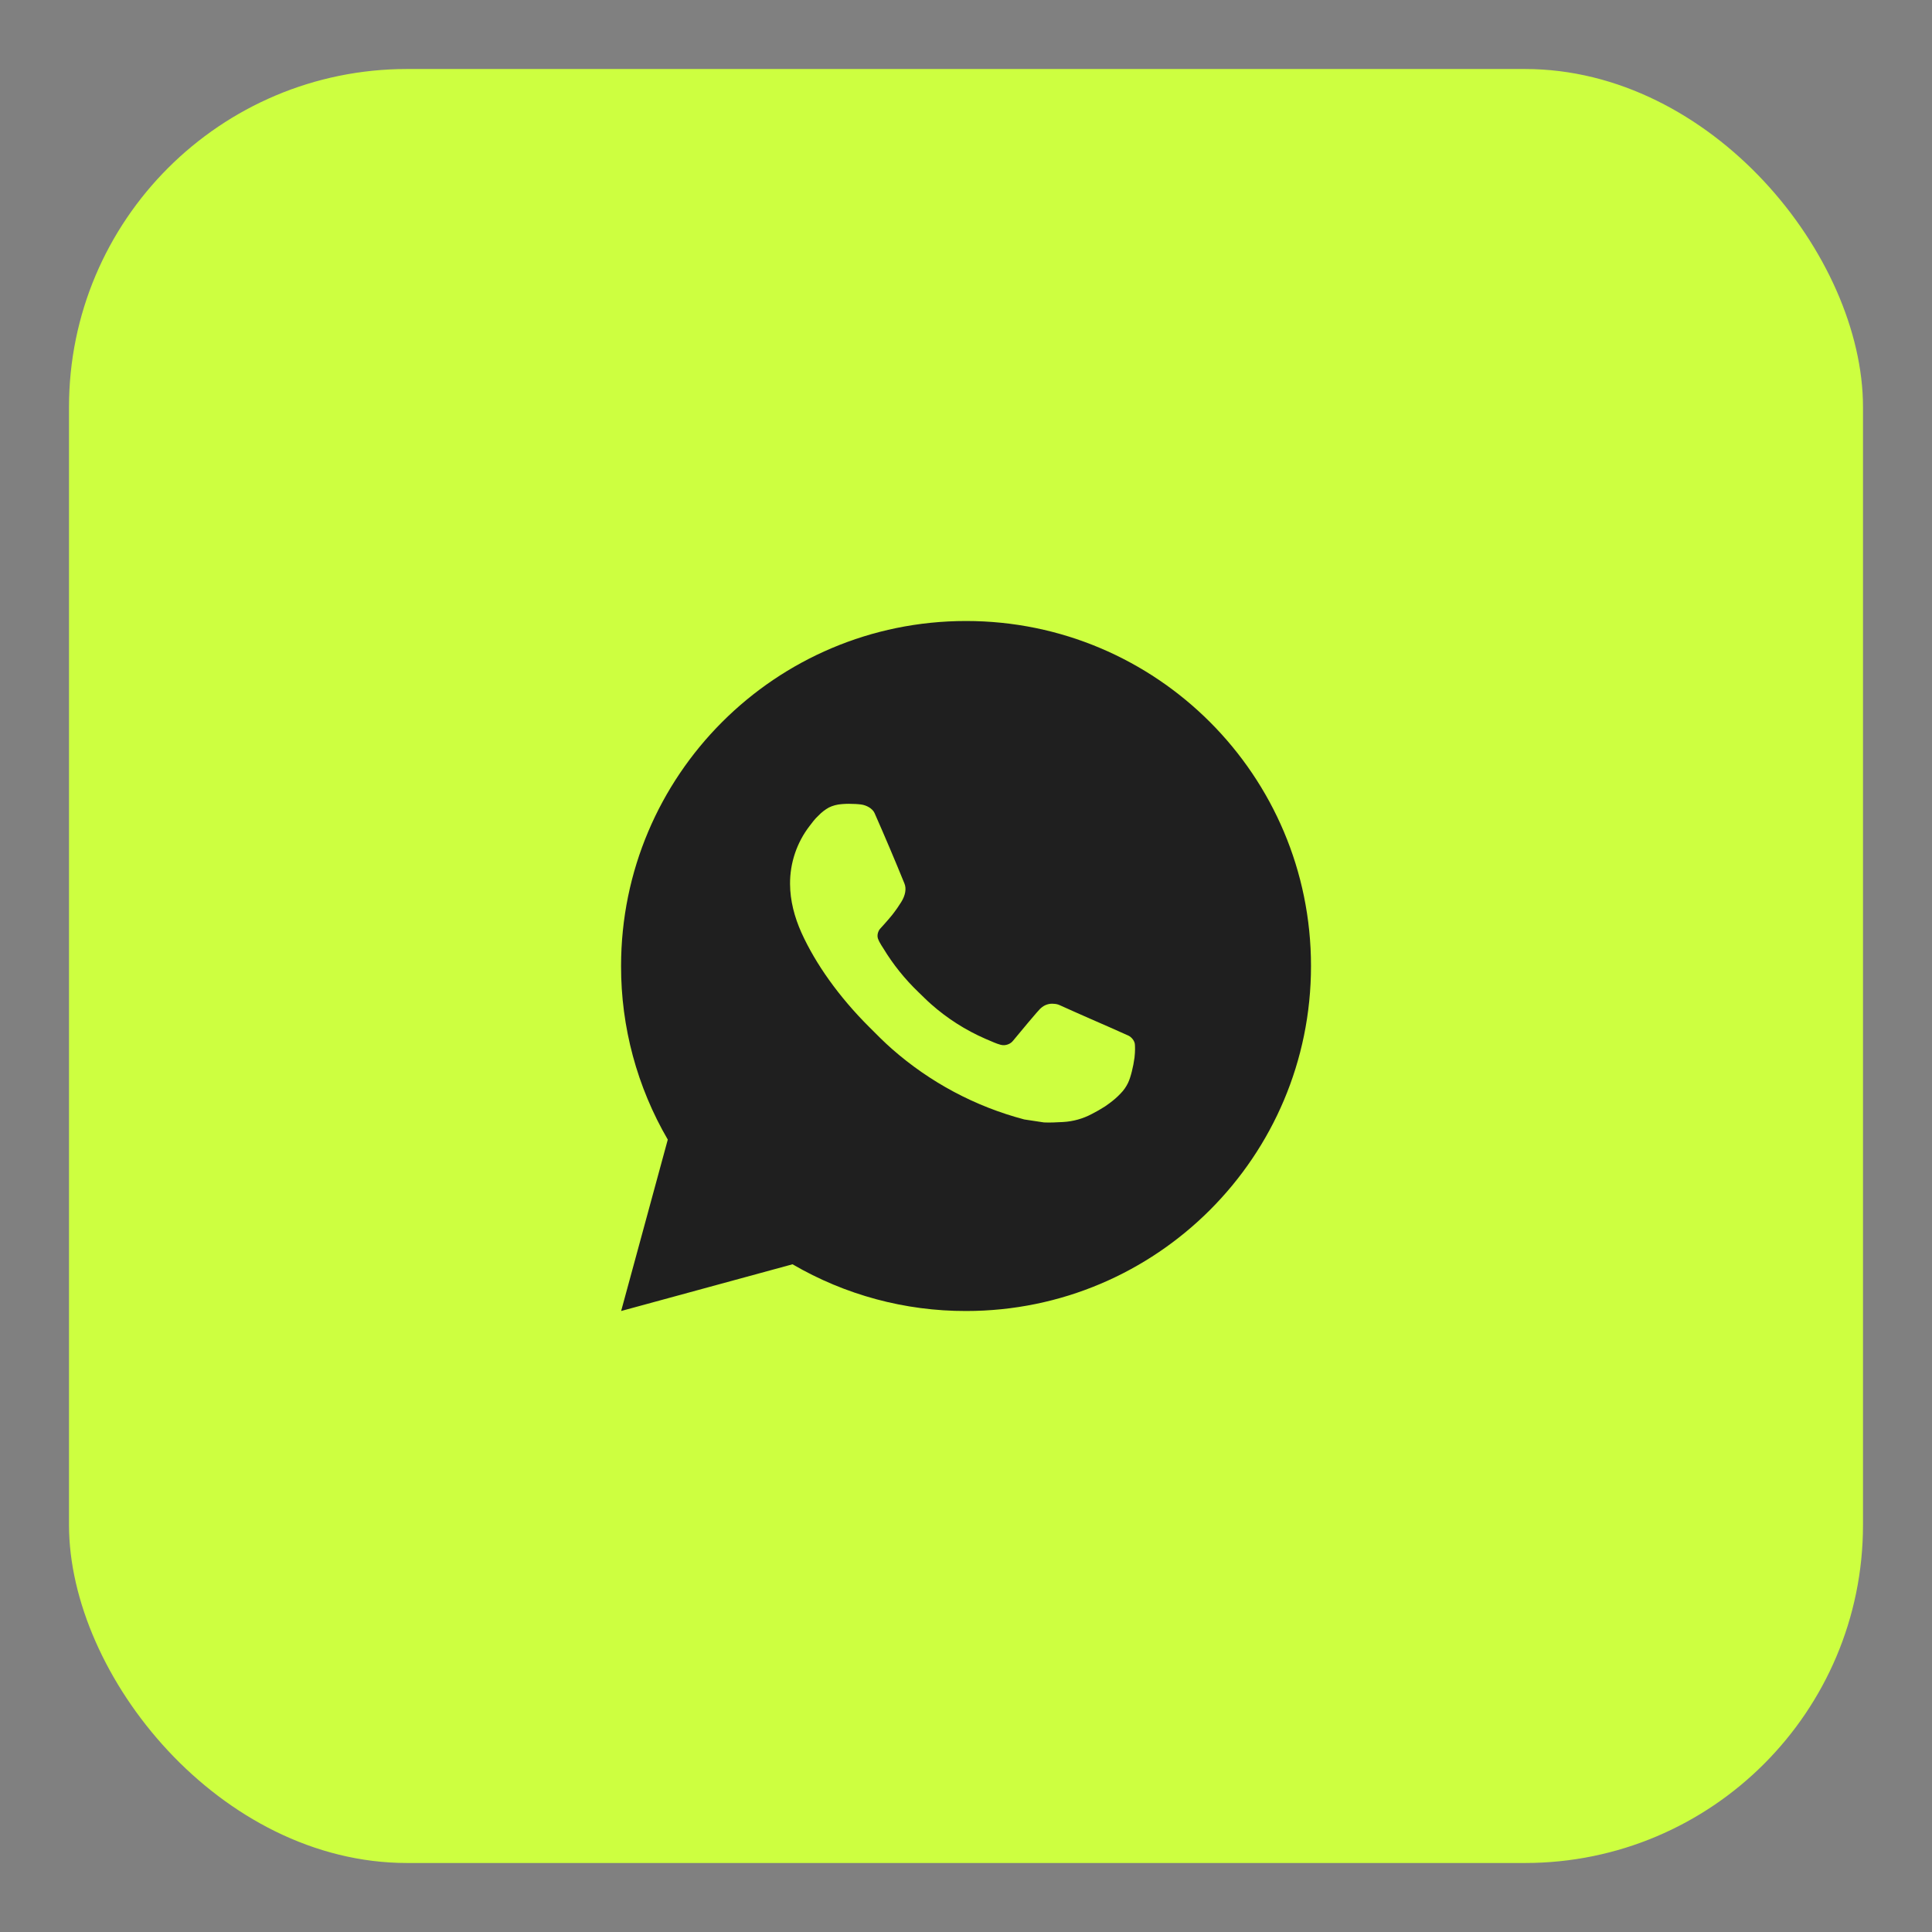
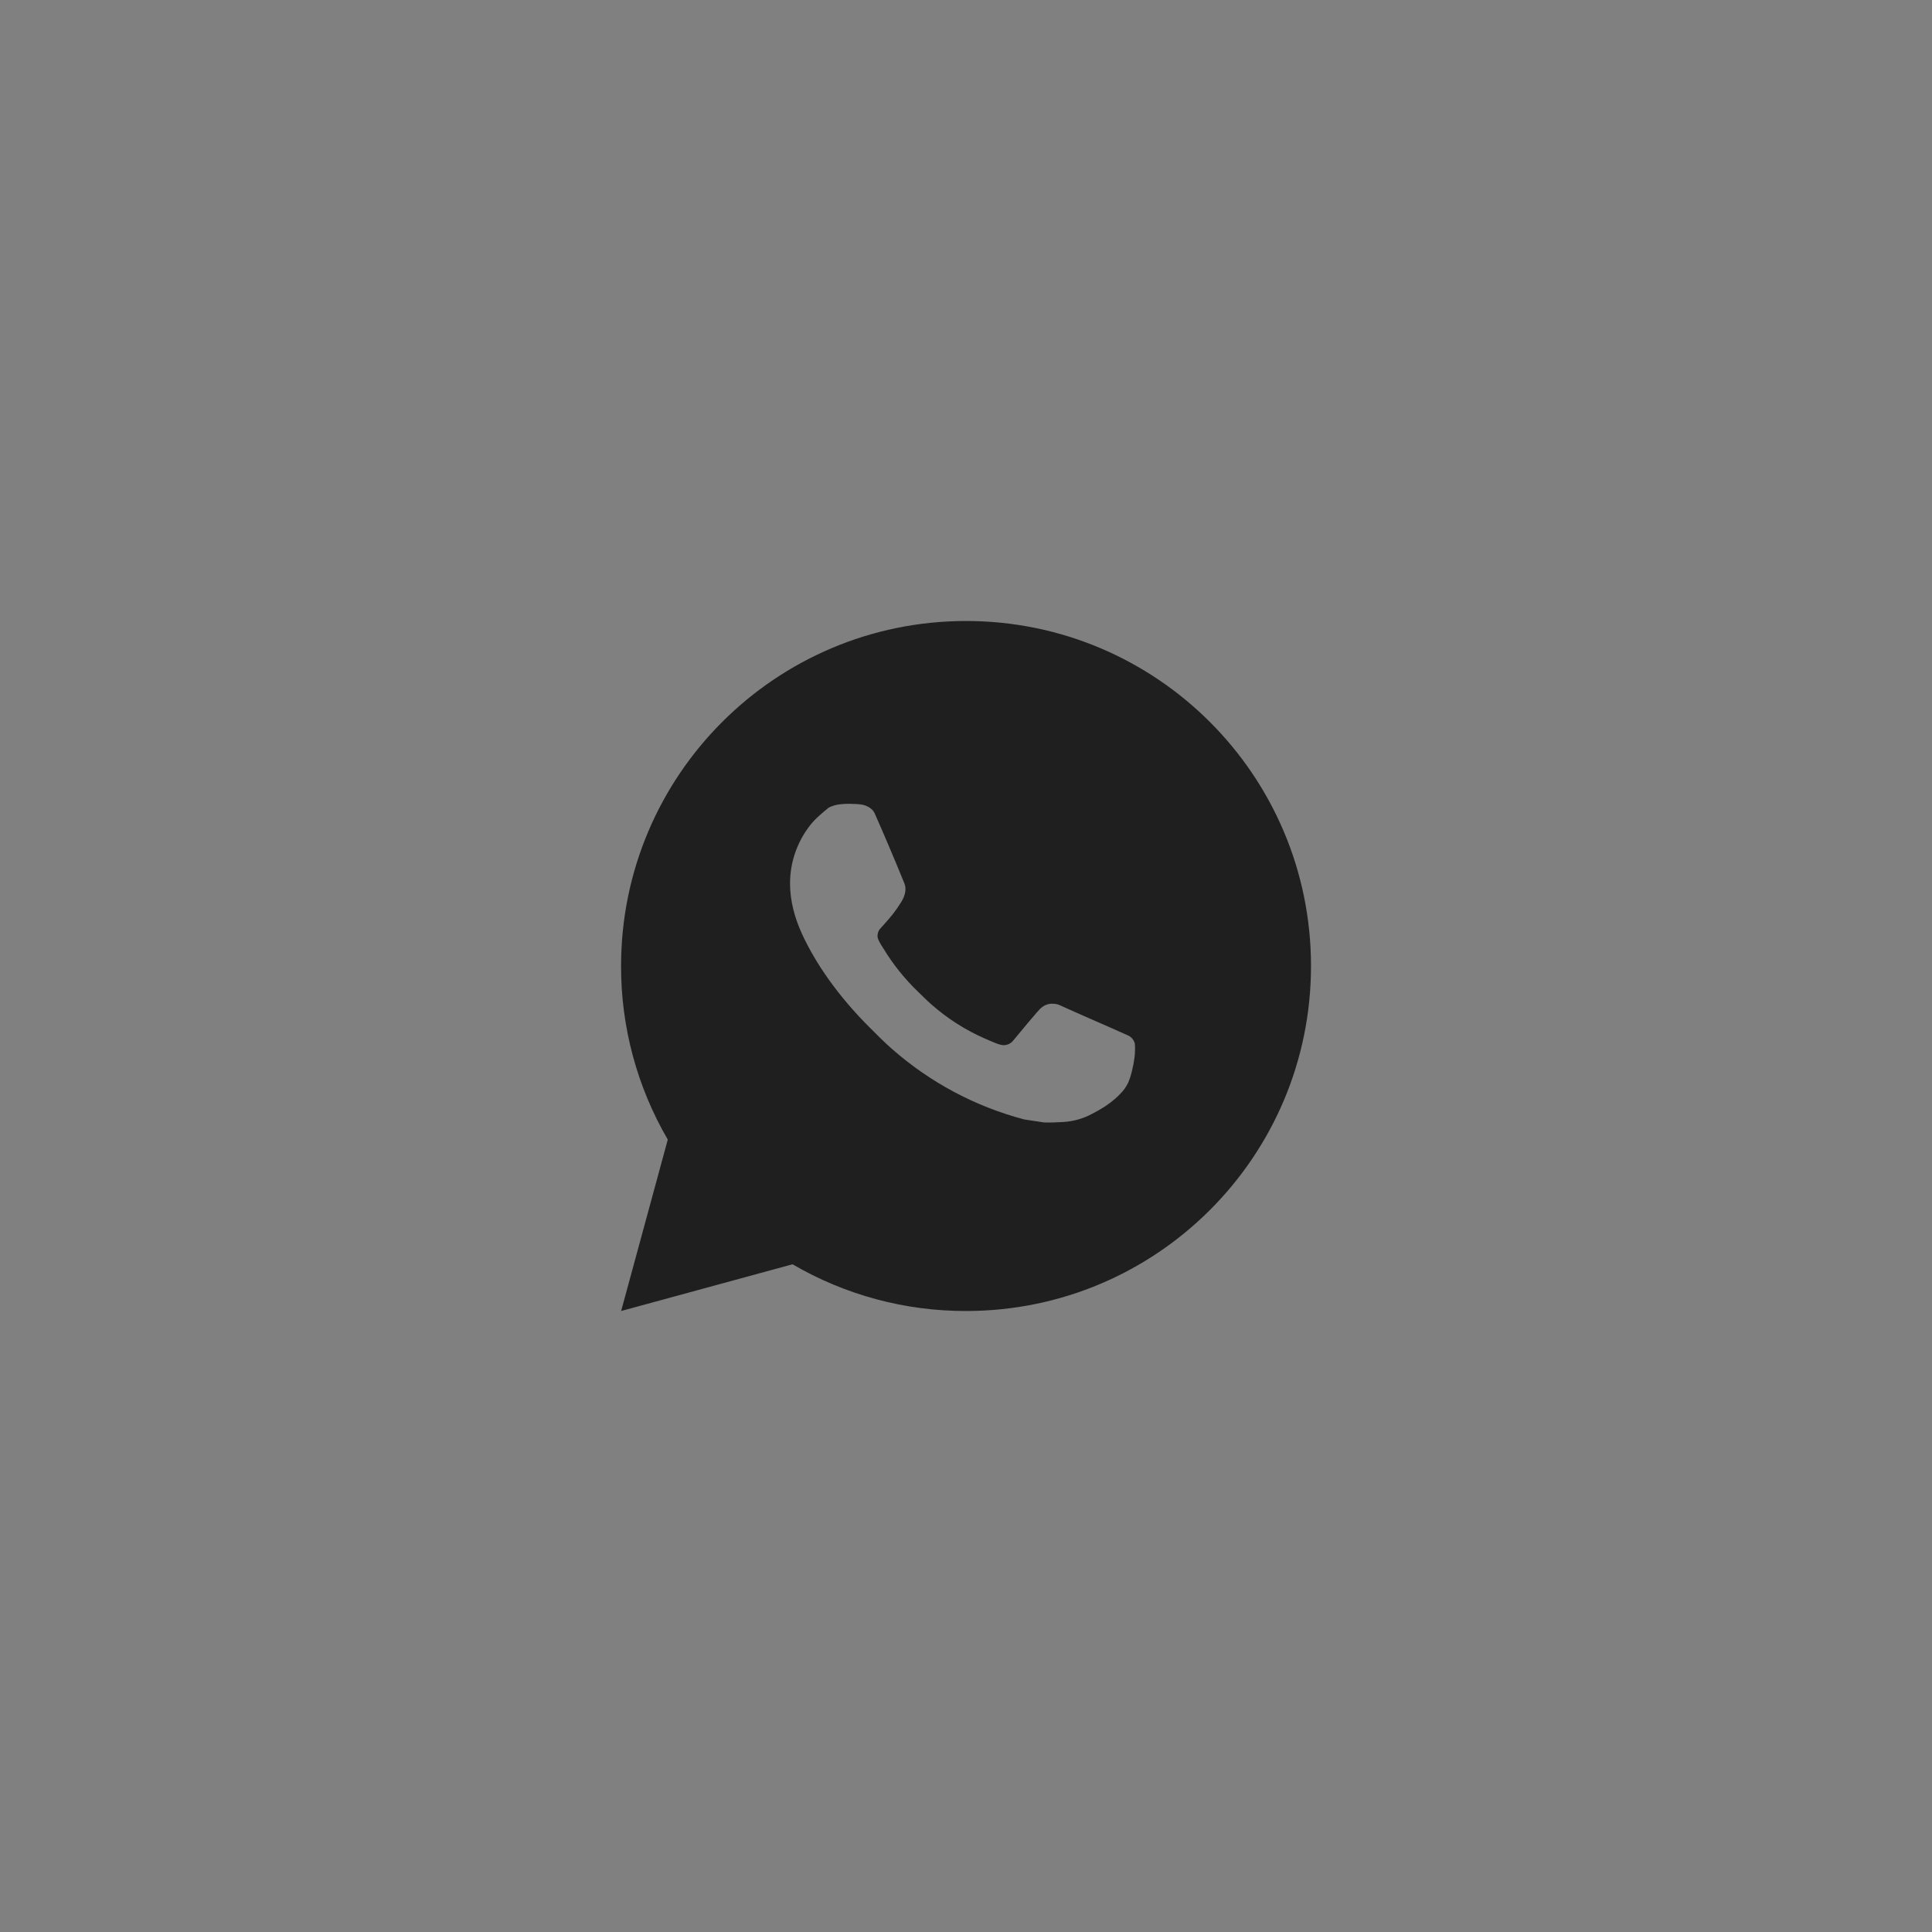
<svg xmlns="http://www.w3.org/2000/svg" width="28" height="28" viewBox="0 0 28 28" fill="none">
  <rect x="0" y="0" width="28" height="28" fill="#808080" stroke="none" />
-   <rect x="1" y="1" width="26" height="26" rx="4.9" fill="#CDFF40" />
-   <path d="M14.001 9C16.762 9 19 11.239 19 14C19 16.762 16.762 19 14.001 19C13.117 19.002 12.249 18.768 11.486 18.323L9.002 19L9.678 16.516C9.233 15.752 8.999 14.884 9.001 14C9.001 11.239 11.239 9 14.001 9ZM12.296 11.65L12.197 11.654C12.132 11.659 12.069 11.675 12.011 11.704C11.956 11.735 11.907 11.773 11.864 11.818C11.803 11.874 11.77 11.924 11.733 11.971C11.548 12.211 11.448 12.507 11.45 12.81C11.451 13.055 11.515 13.293 11.615 13.517C11.819 13.967 12.156 14.445 12.6 14.887C12.707 14.994 12.812 15.101 12.925 15.2C13.477 15.686 14.134 16.037 14.845 16.224L15.129 16.267C15.222 16.272 15.314 16.265 15.407 16.261C15.553 16.253 15.695 16.213 15.823 16.145C15.889 16.111 15.953 16.075 16.015 16.035C16.015 16.035 16.036 16.021 16.078 15.99C16.145 15.94 16.186 15.905 16.242 15.846C16.285 15.803 16.32 15.752 16.348 15.695C16.387 15.614 16.425 15.458 16.442 15.329C16.453 15.229 16.45 15.175 16.448 15.142C16.447 15.088 16.402 15.033 16.354 15.009L16.062 14.879C16.062 14.879 15.627 14.69 15.361 14.569C15.334 14.556 15.304 14.549 15.274 14.548C15.239 14.544 15.205 14.548 15.172 14.559C15.139 14.57 15.11 14.588 15.085 14.611C15.082 14.611 15.049 14.639 14.687 15.077C14.666 15.105 14.638 15.126 14.605 15.137C14.572 15.149 14.537 15.151 14.503 15.142C14.47 15.133 14.438 15.122 14.408 15.109C14.345 15.083 14.324 15.073 14.281 15.055C13.994 14.93 13.729 14.761 13.494 14.553C13.431 14.498 13.373 14.438 13.312 14.38C13.116 14.192 12.944 13.979 12.803 13.746L12.773 13.699C12.752 13.667 12.735 13.633 12.722 13.597C12.703 13.523 12.752 13.464 12.752 13.464C12.752 13.464 12.874 13.331 12.931 13.259C12.986 13.189 13.032 13.121 13.062 13.072C13.121 12.977 13.139 12.88 13.108 12.805C12.969 12.463 12.824 12.122 12.675 11.784C12.645 11.717 12.557 11.669 12.478 11.659C12.451 11.656 12.424 11.653 12.397 11.652C12.33 11.648 12.262 11.648 12.195 11.653L12.296 11.65Z" fill="#1F1F1F" />
+   <path d="M14.001 9C16.762 9 19 11.239 19 14C19 16.762 16.762 19 14.001 19C13.117 19.002 12.249 18.768 11.486 18.323L9.002 19L9.678 16.516C9.233 15.752 8.999 14.884 9.001 14C9.001 11.239 11.239 9 14.001 9ZM12.296 11.65L12.197 11.654C12.132 11.659 12.069 11.675 12.011 11.704C11.803 11.874 11.77 11.924 11.733 11.971C11.548 12.211 11.448 12.507 11.45 12.81C11.451 13.055 11.515 13.293 11.615 13.517C11.819 13.967 12.156 14.445 12.6 14.887C12.707 14.994 12.812 15.101 12.925 15.2C13.477 15.686 14.134 16.037 14.845 16.224L15.129 16.267C15.222 16.272 15.314 16.265 15.407 16.261C15.553 16.253 15.695 16.213 15.823 16.145C15.889 16.111 15.953 16.075 16.015 16.035C16.015 16.035 16.036 16.021 16.078 15.99C16.145 15.94 16.186 15.905 16.242 15.846C16.285 15.803 16.32 15.752 16.348 15.695C16.387 15.614 16.425 15.458 16.442 15.329C16.453 15.229 16.45 15.175 16.448 15.142C16.447 15.088 16.402 15.033 16.354 15.009L16.062 14.879C16.062 14.879 15.627 14.69 15.361 14.569C15.334 14.556 15.304 14.549 15.274 14.548C15.239 14.544 15.205 14.548 15.172 14.559C15.139 14.57 15.11 14.588 15.085 14.611C15.082 14.611 15.049 14.639 14.687 15.077C14.666 15.105 14.638 15.126 14.605 15.137C14.572 15.149 14.537 15.151 14.503 15.142C14.47 15.133 14.438 15.122 14.408 15.109C14.345 15.083 14.324 15.073 14.281 15.055C13.994 14.93 13.729 14.761 13.494 14.553C13.431 14.498 13.373 14.438 13.312 14.38C13.116 14.192 12.944 13.979 12.803 13.746L12.773 13.699C12.752 13.667 12.735 13.633 12.722 13.597C12.703 13.523 12.752 13.464 12.752 13.464C12.752 13.464 12.874 13.331 12.931 13.259C12.986 13.189 13.032 13.121 13.062 13.072C13.121 12.977 13.139 12.88 13.108 12.805C12.969 12.463 12.824 12.122 12.675 11.784C12.645 11.717 12.557 11.669 12.478 11.659C12.451 11.656 12.424 11.653 12.397 11.652C12.33 11.648 12.262 11.648 12.195 11.653L12.296 11.65Z" fill="#1F1F1F" />
</svg>